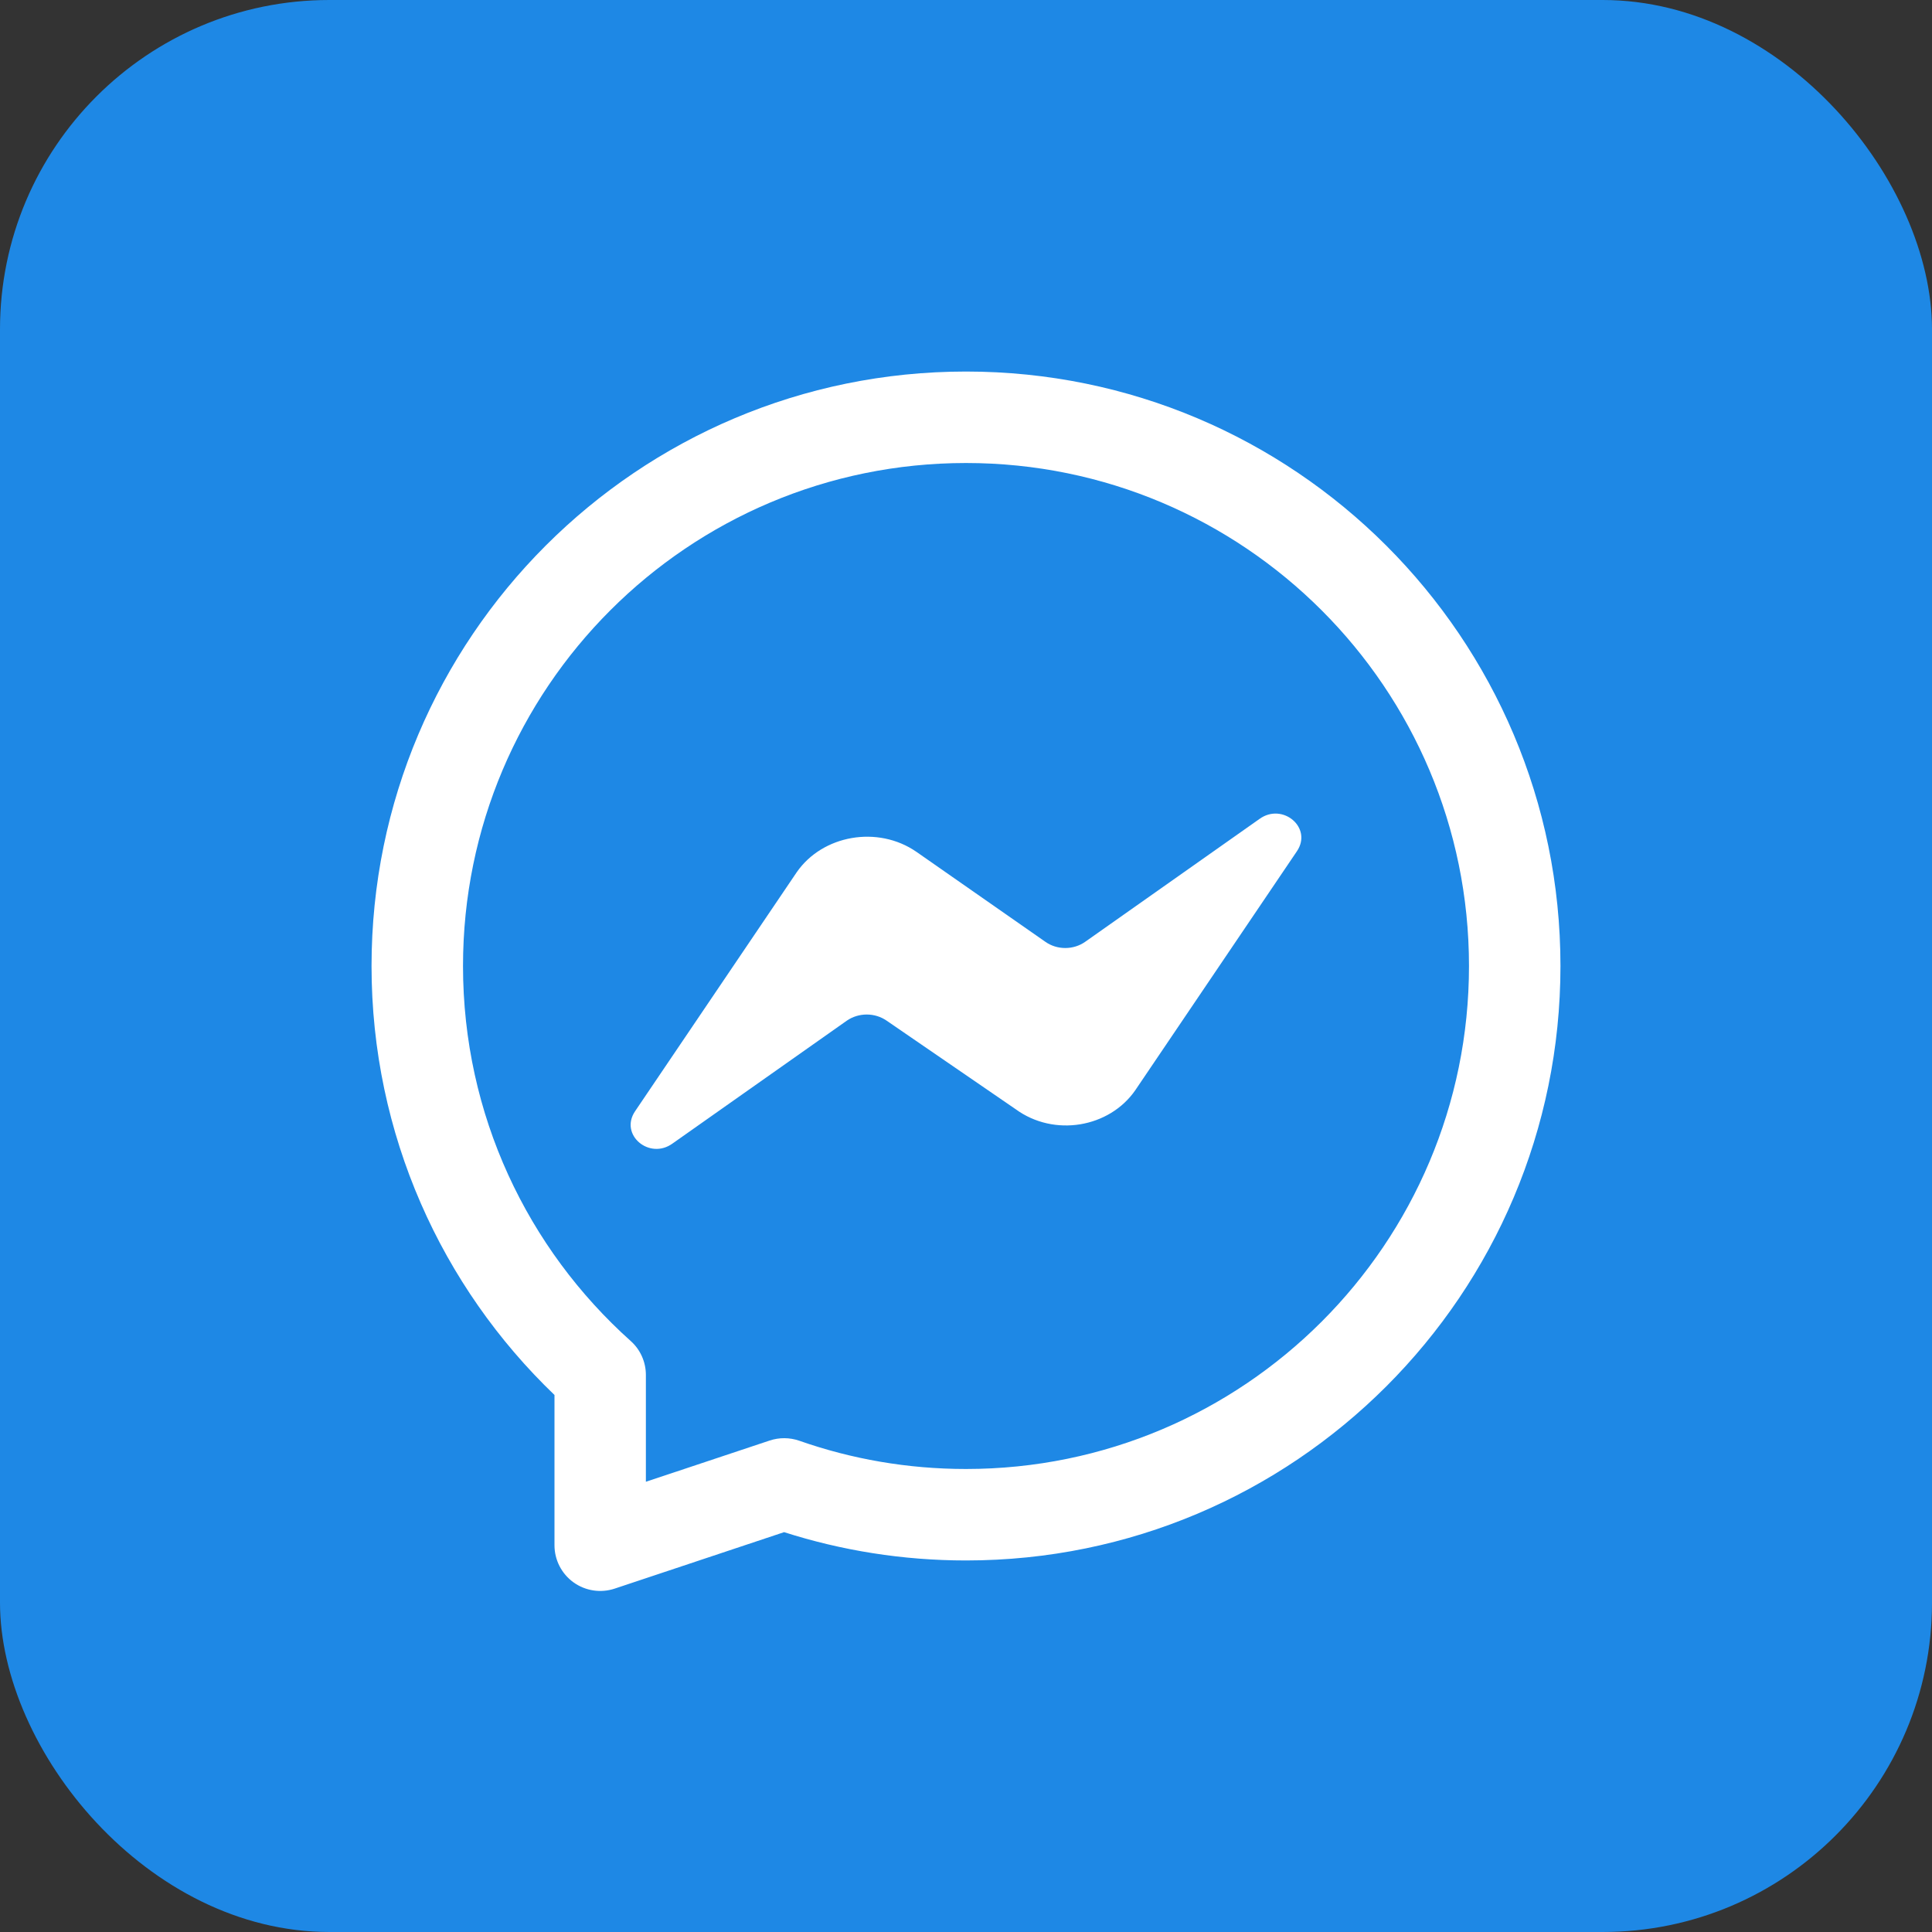
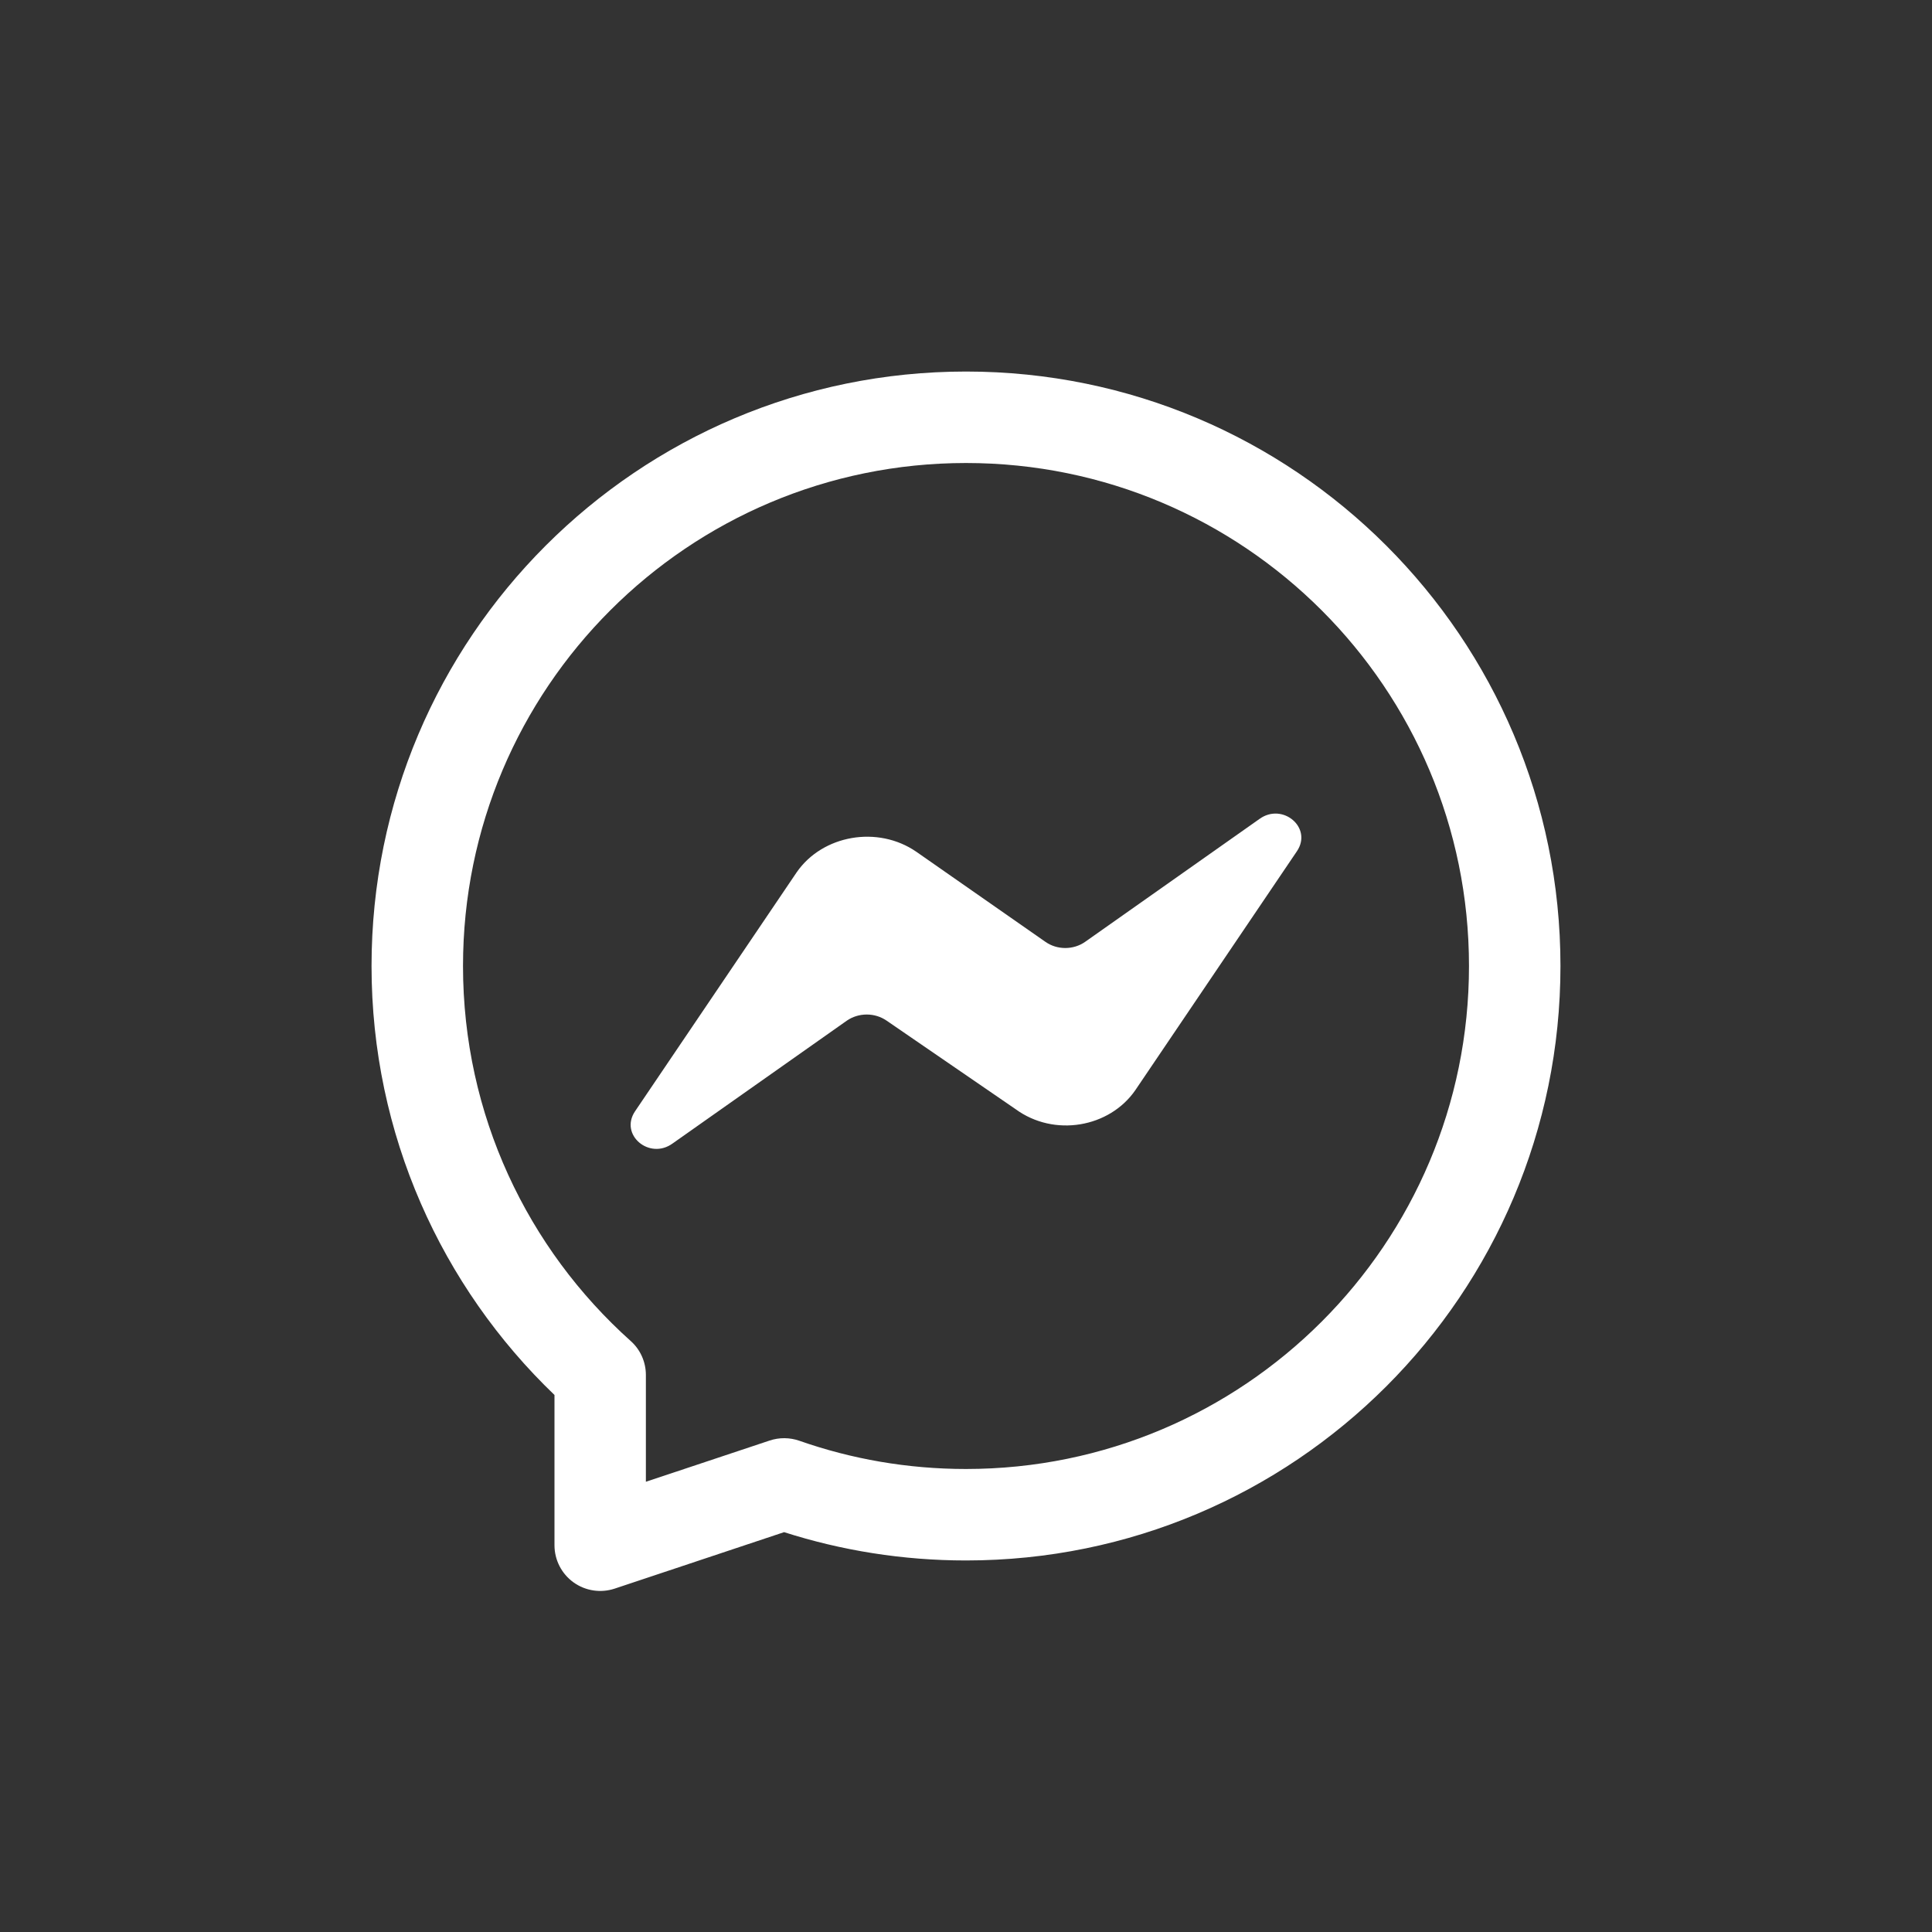
<svg xmlns="http://www.w3.org/2000/svg" width="26" height="26" viewBox="0 0 26 26" fill="none">
  <rect x="0" y="0" width="26" height="26" fill="#333333" stroke="none" />
-   <rect width="26" height="26" rx="4.432" fill="#1E88E5" />
  <path d="M15.278 14.672L17.453 11.456C17.668 11.139 17.26 10.795 16.948 11.022L14.603 12.675C14.526 12.729 14.432 12.758 14.336 12.758C14.239 12.758 14.146 12.729 14.069 12.675L12.332 11.463C11.813 11.105 11.07 11.236 10.722 11.738L8.547 14.954C8.332 15.271 8.74 15.615 9.052 15.388L11.397 13.735C11.474 13.682 11.568 13.653 11.664 13.653C11.761 13.653 11.854 13.682 11.931 13.735L13.668 14.927C14.187 15.306 14.93 15.175 15.278 14.672Z" fill="white" />
-   <path fill-rule="evenodd" clip-rule="evenodd" d="M13 5C8.582 5 5 8.582 5 13C5 15.269 5.945 17.318 7.462 18.773V20.795C7.462 20.993 7.557 21.178 7.717 21.294C7.878 21.41 8.084 21.441 8.272 21.379L10.552 20.619C11.324 20.866 12.147 21 13 21C17.418 21 21 17.418 21 13C21 8.582 17.418 5 13 5ZM6.231 13C6.231 9.261 9.261 6.231 13 6.231C16.738 6.231 19.769 9.261 19.769 13C19.769 16.738 16.738 19.769 13 19.769C12.213 19.769 11.458 19.635 10.757 19.389C10.628 19.344 10.488 19.343 10.358 19.386L8.692 19.941V18.504C8.692 18.329 8.618 18.162 8.487 18.046C7.101 16.805 6.231 15.005 6.231 13Z" fill="white" />
+   <path fill-rule="evenodd" clip-rule="evenodd" d="M13 5C8.582 5 5 8.582 5 13C5 15.269 5.945 17.318 7.462 18.773V20.795C7.462 20.993 7.557 21.178 7.717 21.294C7.878 21.41 8.084 21.441 8.272 21.379L10.552 20.619C11.324 20.866 12.147 21 13 21C17.418 21 21 17.418 21 13C21 8.582 17.418 5 13 5M6.231 13C6.231 9.261 9.261 6.231 13 6.231C16.738 6.231 19.769 9.261 19.769 13C19.769 16.738 16.738 19.769 13 19.769C12.213 19.769 11.458 19.635 10.757 19.389C10.628 19.344 10.488 19.343 10.358 19.386L8.692 19.941V18.504C8.692 18.329 8.618 18.162 8.487 18.046C7.101 16.805 6.231 15.005 6.231 13Z" fill="white" />
</svg>